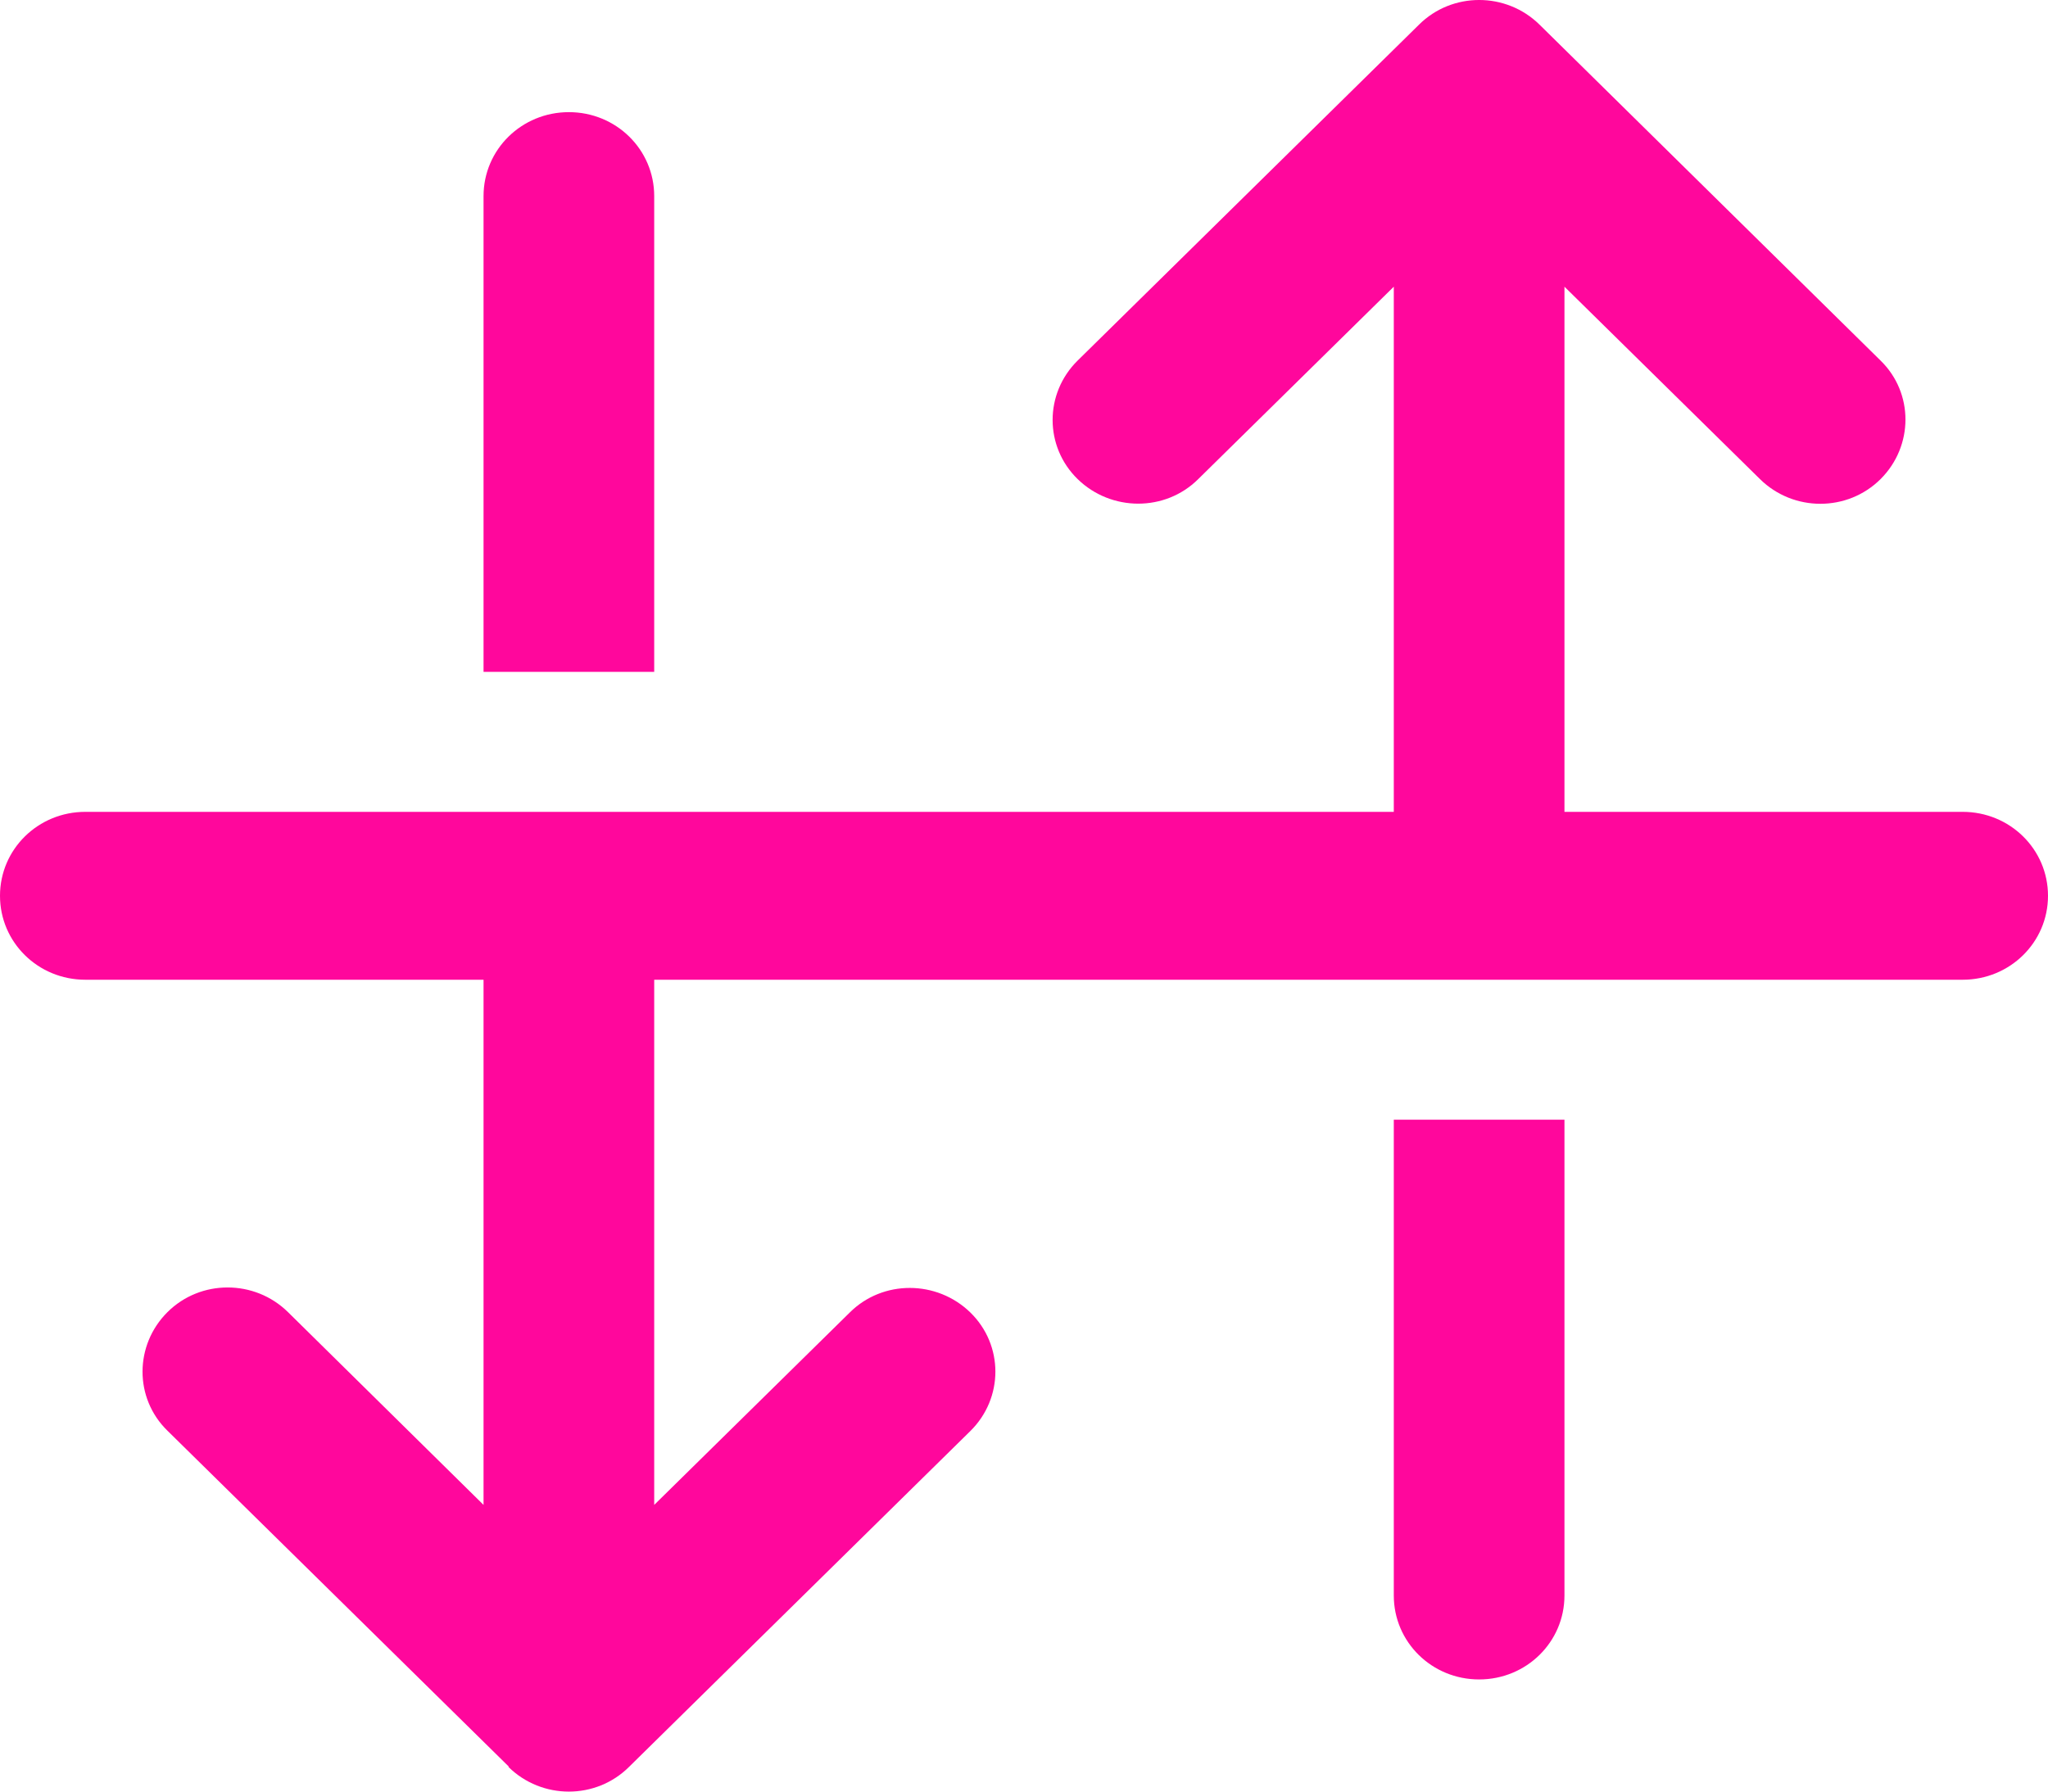
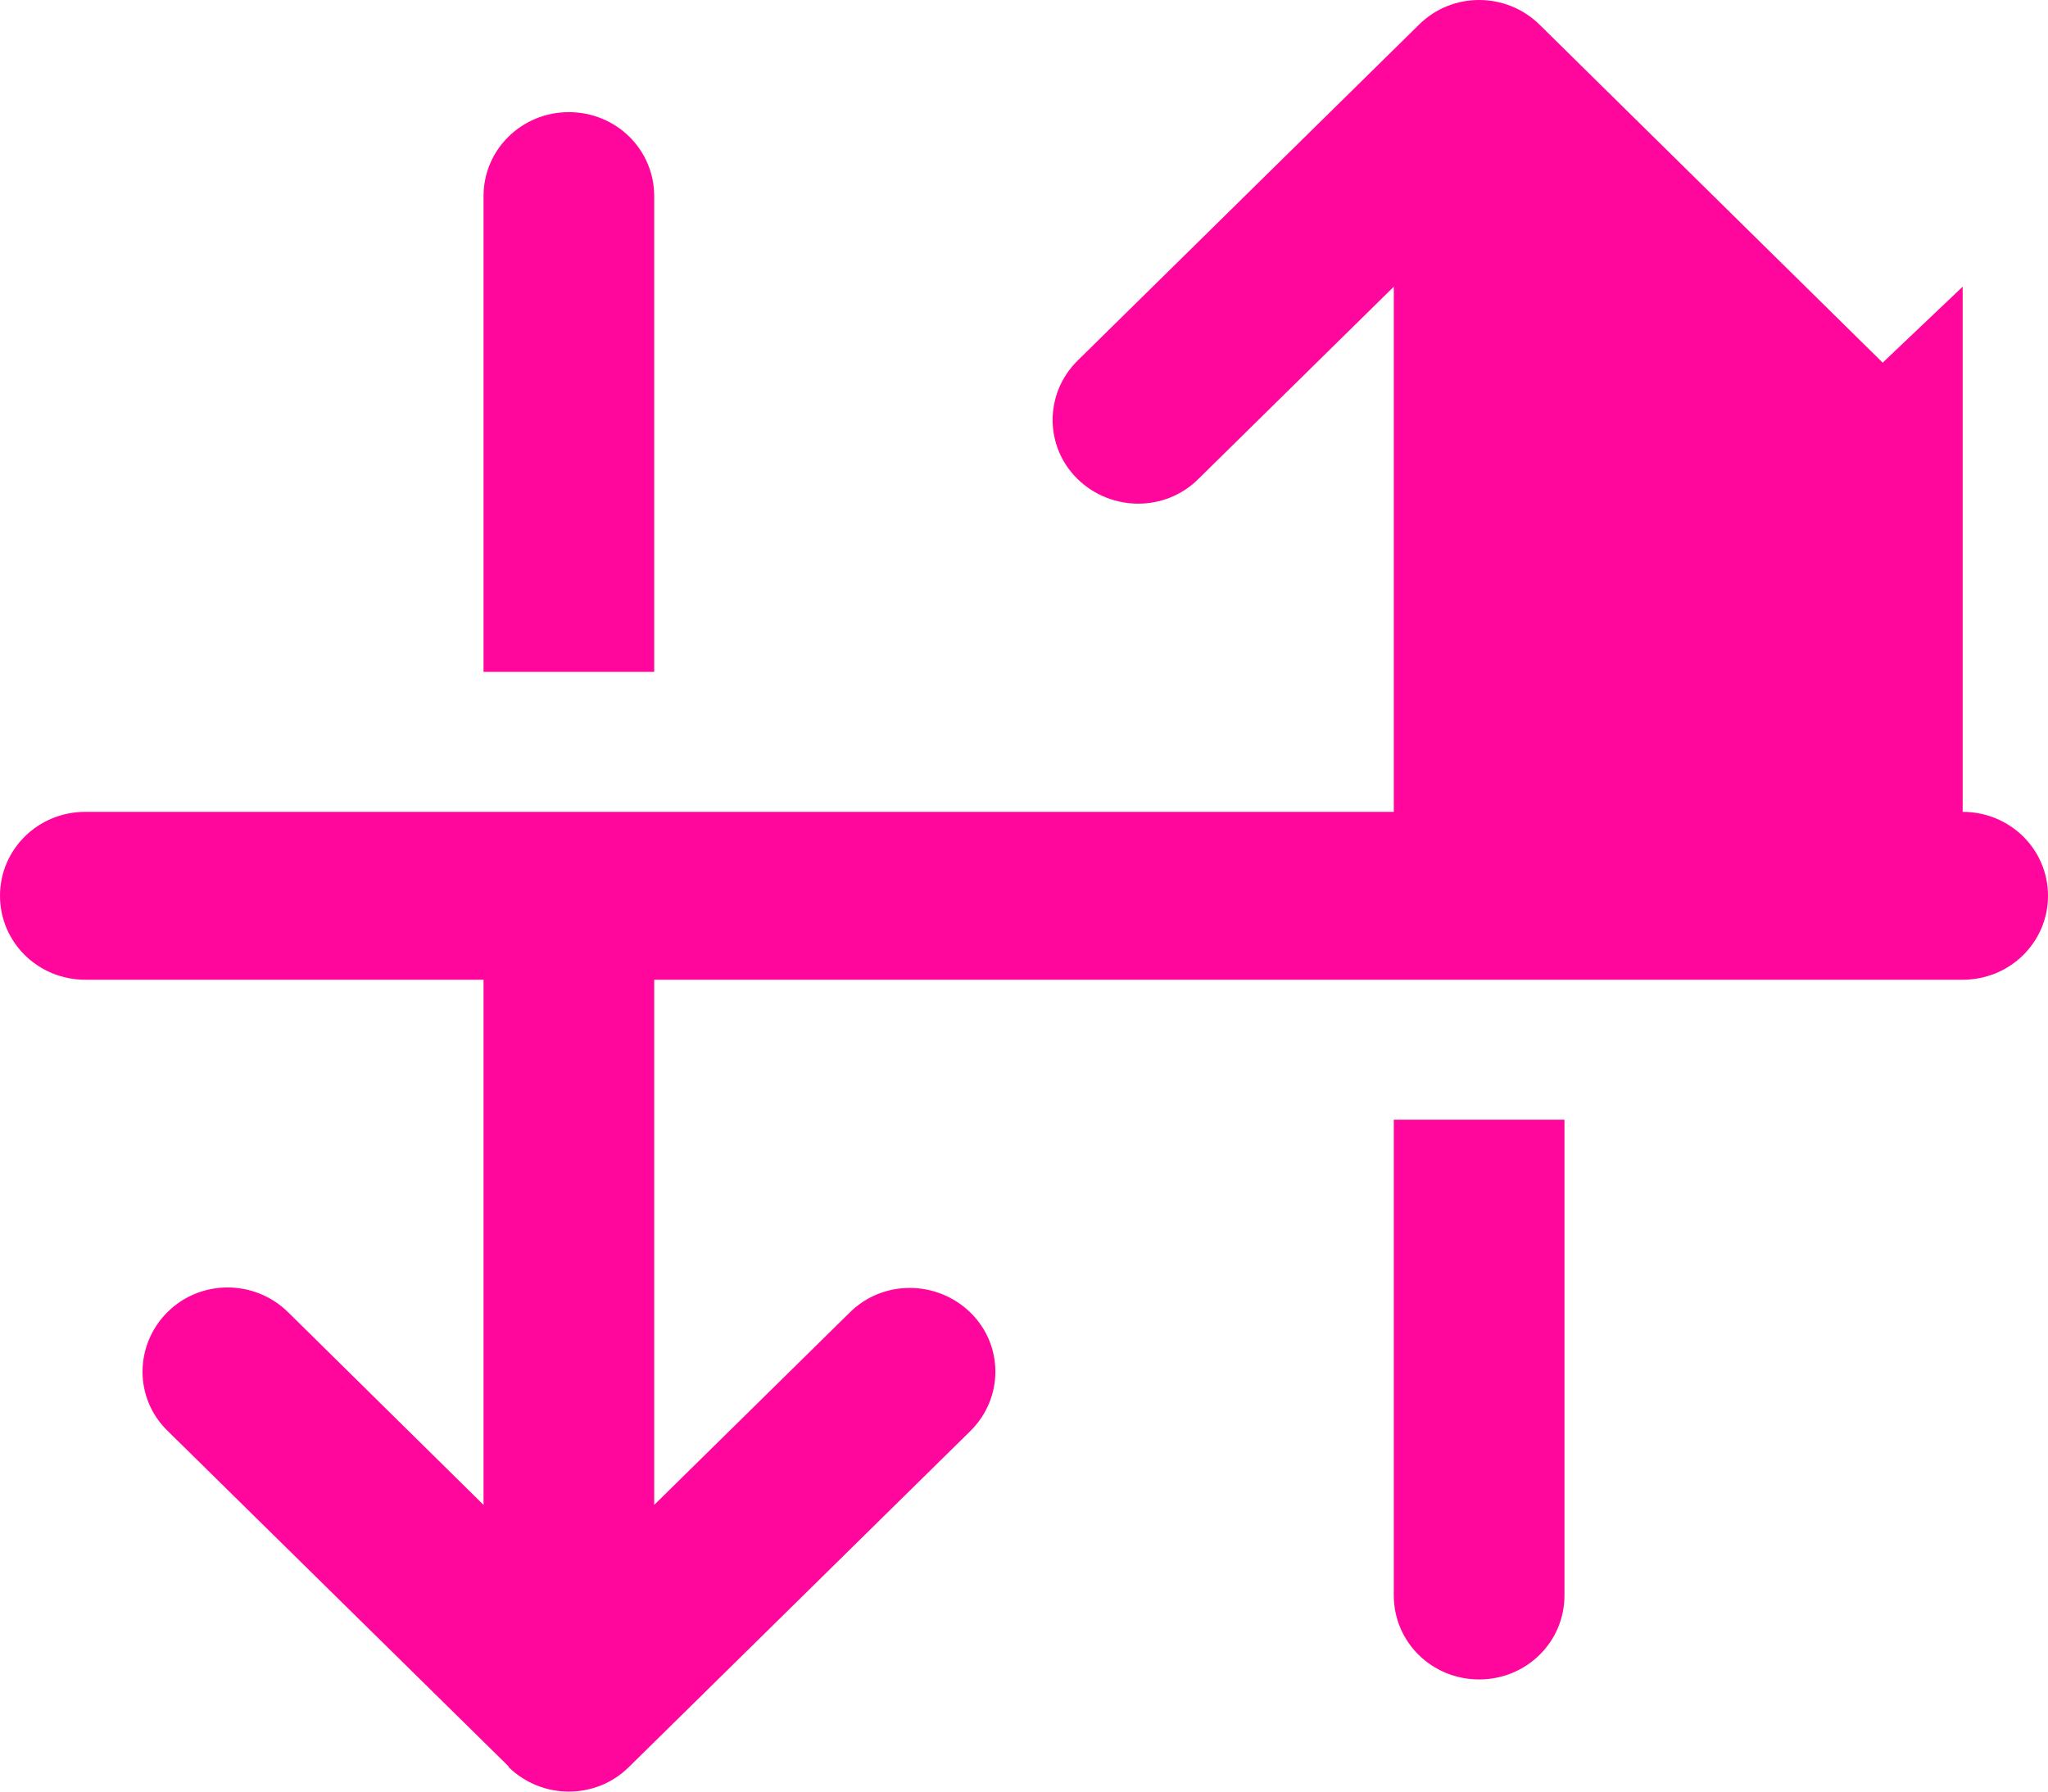
<svg xmlns="http://www.w3.org/2000/svg" width="48" height="42" viewBox="0 0 48 42" fill="none">
-   <path d="M11.917 41.422C12.7 42.193 13.967 42.193 14.742 41.422L22.742 33.548C23.525 32.777 23.525 31.531 22.742 30.768C21.958 30.005 20.692 29.997 19.917 30.768L15.333 35.279V22.968H46C47.108 22.968 48 22.091 48 21C48 19.909 47.108 19.032 46 19.032H36.667V6.721L41.25 11.232C42.033 12.003 43.3 12.003 44.075 11.232C44.85 10.461 44.858 9.214 44.075 8.452L36.083 0.578C35.3 -0.193 34.033 -0.193 33.258 0.578L25.258 8.452C24.475 9.223 24.475 10.469 25.258 11.232C26.042 11.995 27.308 12.003 28.083 11.232L32.667 6.721V19.032H15.333H11.333H2C0.892 19.032 0 19.909 0 21C0 22.091 0.892 22.968 2 22.968H11.333V35.279L6.75 30.76C5.967 29.989 4.7 29.989 3.925 30.76C3.15 31.531 3.142 32.777 3.925 33.54L11.925 41.414L11.917 41.422ZM11.333 15.751H15.333V4.597C15.333 3.506 14.442 2.629 13.333 2.629C12.225 2.629 11.333 3.506 11.333 4.597V15.751ZM36.667 26.249H32.667V37.403C32.667 38.494 33.558 39.371 34.667 39.371C35.775 39.371 36.667 38.494 36.667 37.403V26.249Z" fill="#FF079C" />
+   <path d="M11.917 41.422C12.7 42.193 13.967 42.193 14.742 41.422L22.742 33.548C23.525 32.777 23.525 31.531 22.742 30.768C21.958 30.005 20.692 29.997 19.917 30.768L15.333 35.279V22.968H46C47.108 22.968 48 22.091 48 21C48 19.909 47.108 19.032 46 19.032V6.721L41.25 11.232C42.033 12.003 43.3 12.003 44.075 11.232C44.85 10.461 44.858 9.214 44.075 8.452L36.083 0.578C35.3 -0.193 34.033 -0.193 33.258 0.578L25.258 8.452C24.475 9.223 24.475 10.469 25.258 11.232C26.042 11.995 27.308 12.003 28.083 11.232L32.667 6.721V19.032H15.333H11.333H2C0.892 19.032 0 19.909 0 21C0 22.091 0.892 22.968 2 22.968H11.333V35.279L6.75 30.76C5.967 29.989 4.7 29.989 3.925 30.76C3.15 31.531 3.142 32.777 3.925 33.54L11.925 41.414L11.917 41.422ZM11.333 15.751H15.333V4.597C15.333 3.506 14.442 2.629 13.333 2.629C12.225 2.629 11.333 3.506 11.333 4.597V15.751ZM36.667 26.249H32.667V37.403C32.667 38.494 33.558 39.371 34.667 39.371C35.775 39.371 36.667 38.494 36.667 37.403V26.249Z" fill="#FF079C" />
</svg>